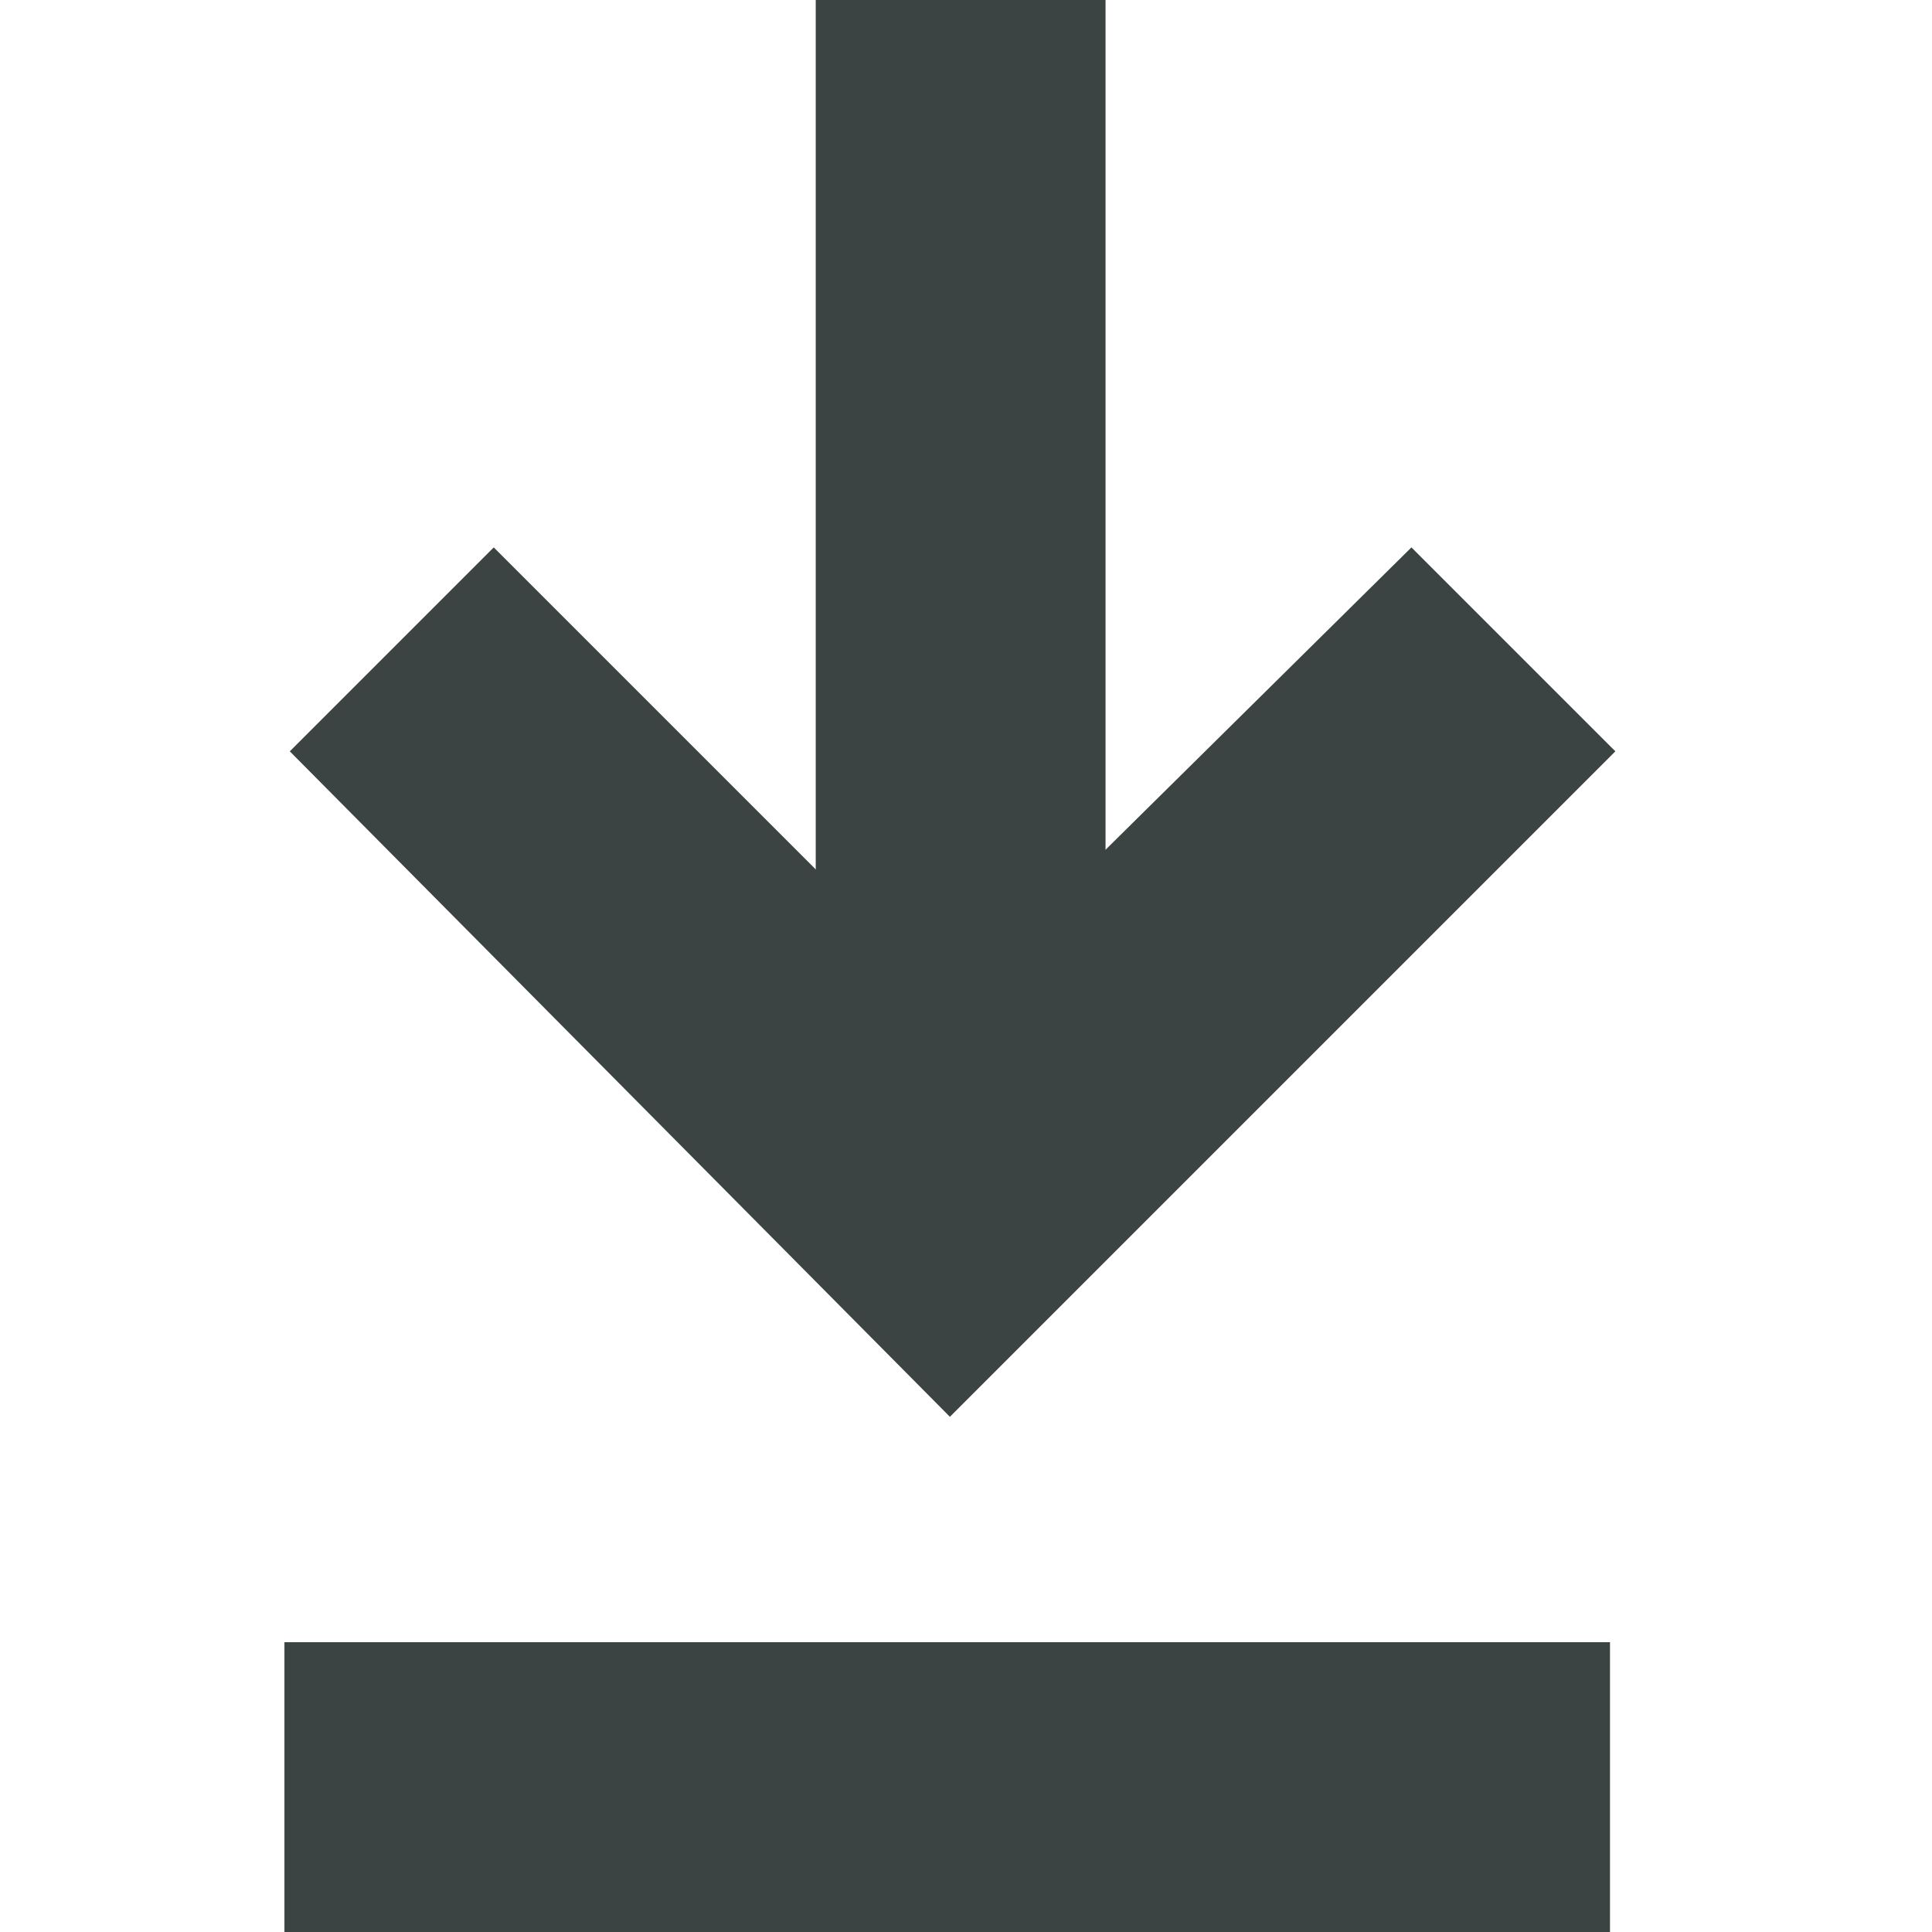
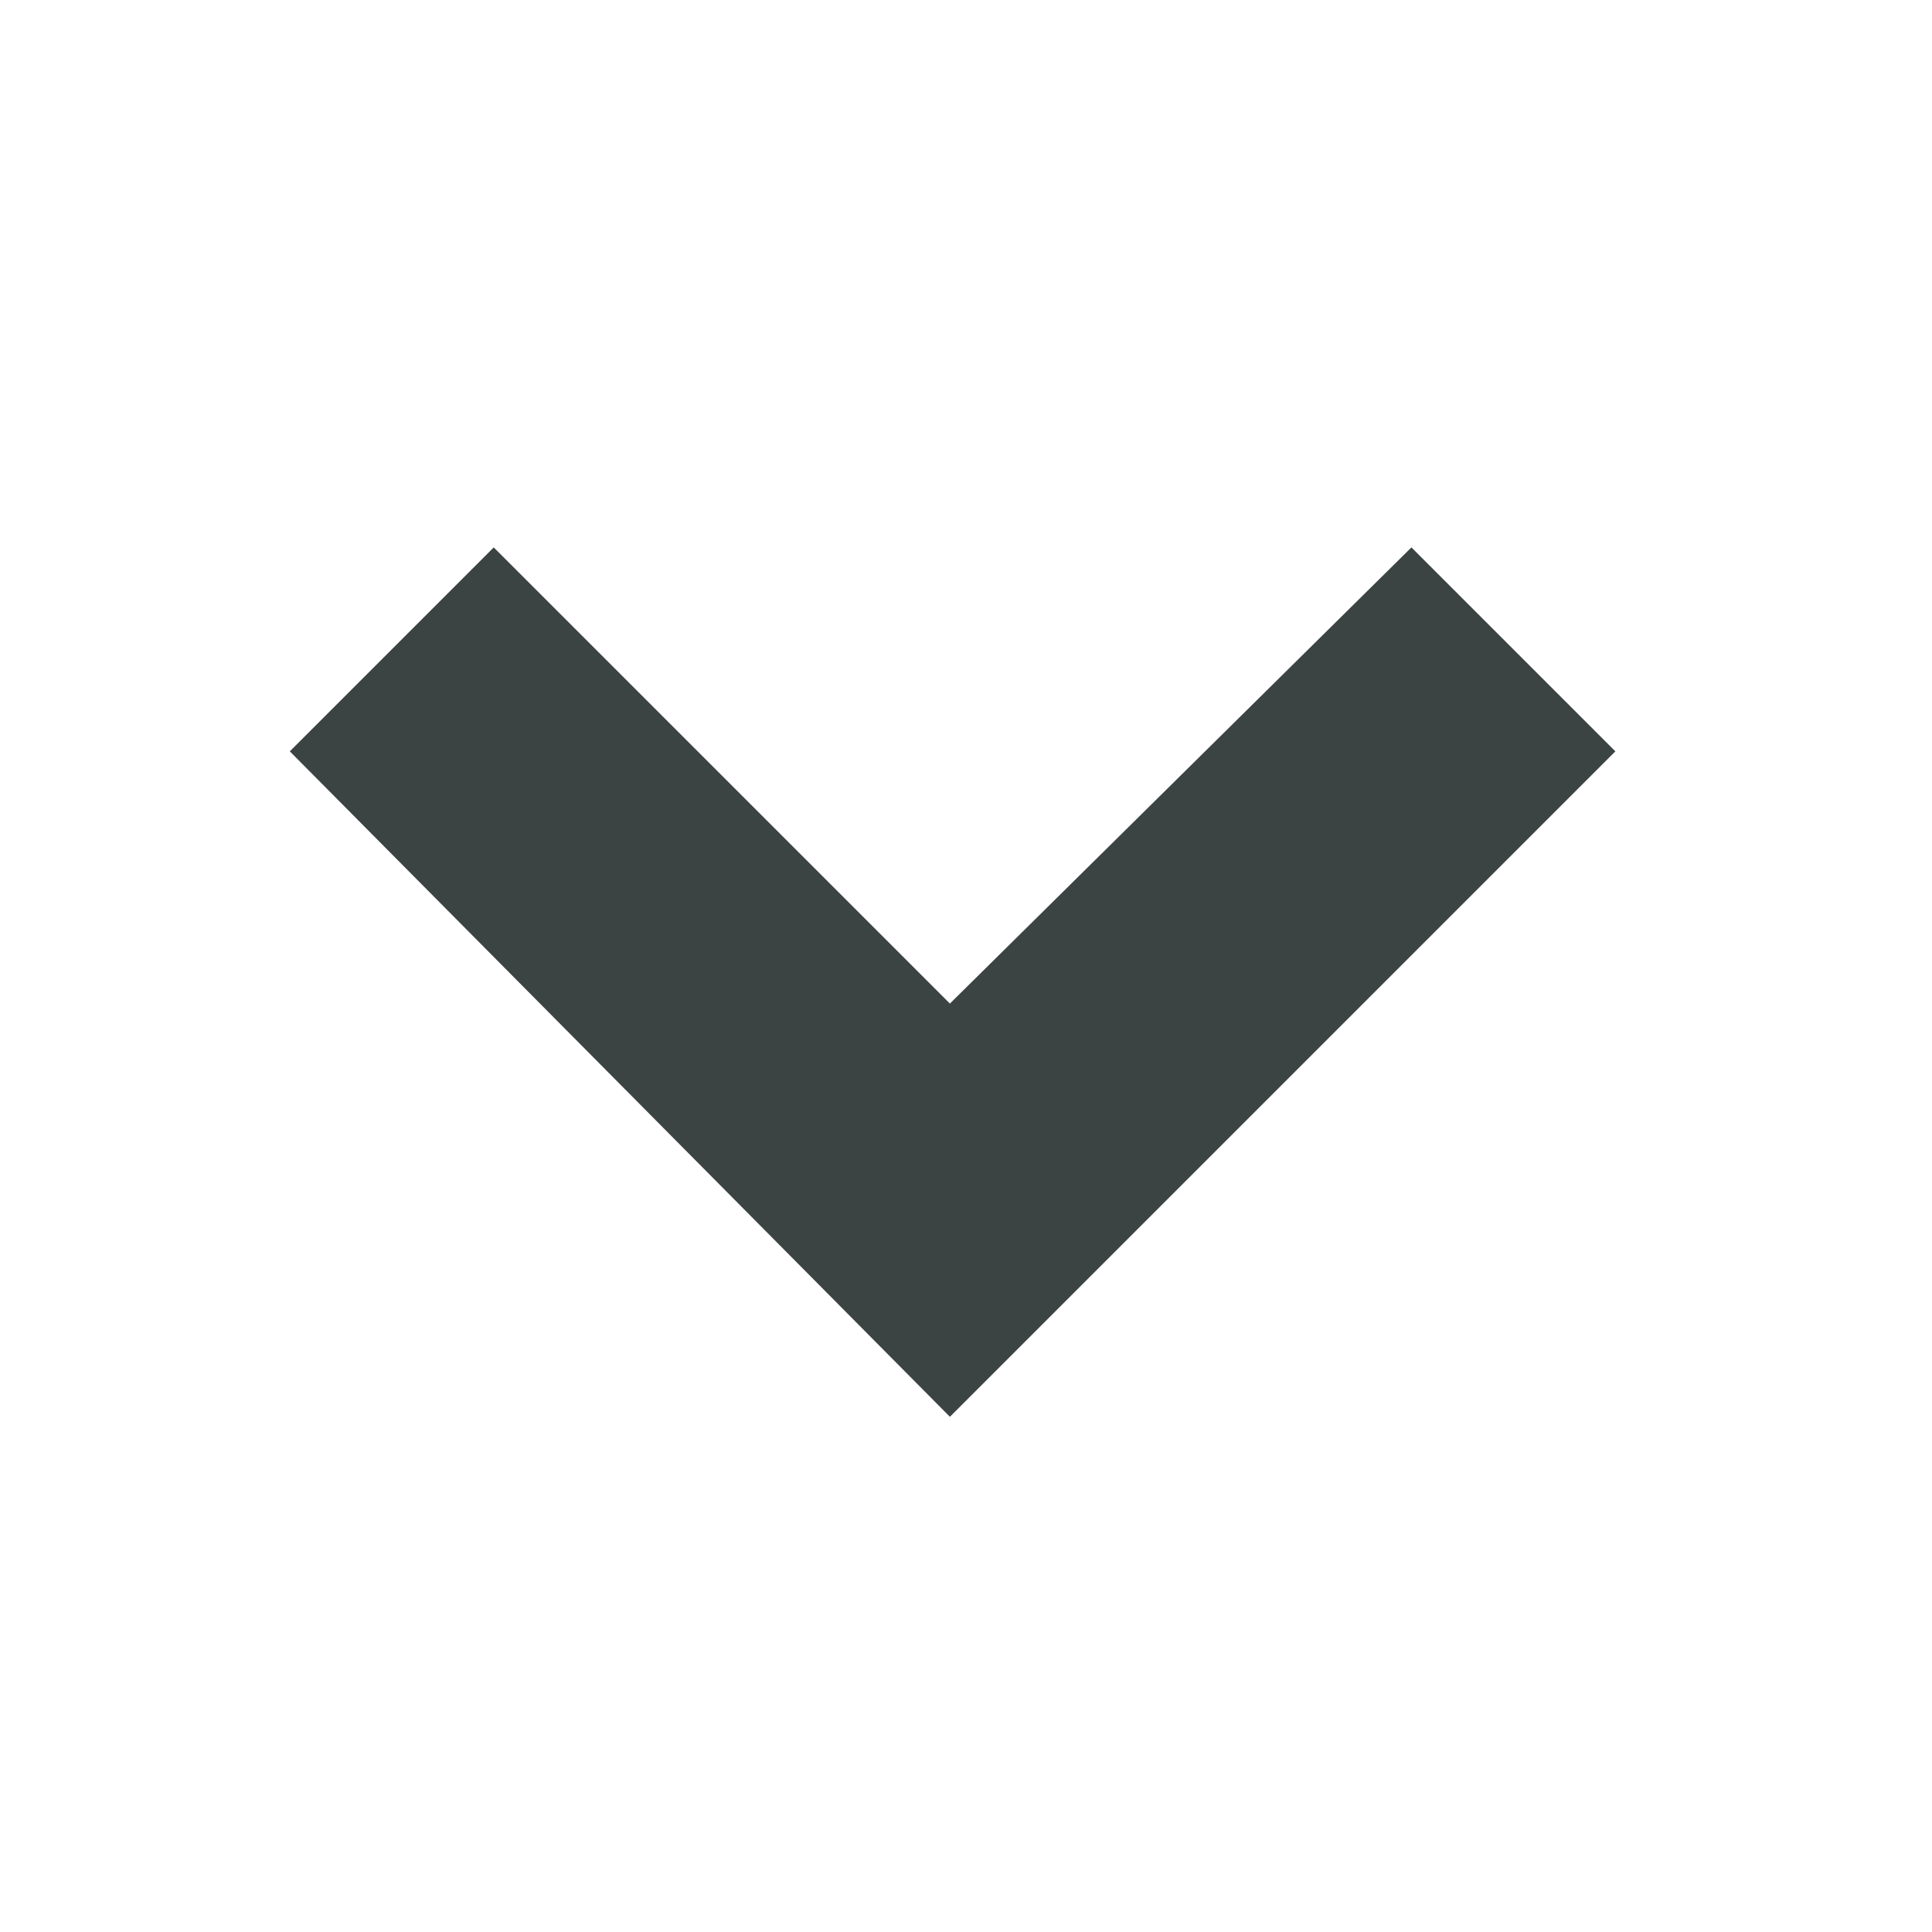
<svg xmlns="http://www.w3.org/2000/svg" version="1.1" id="Warstwa_1" x="0px" y="0px" viewBox="0 0 36 36" style="enable-background:new 0 0 36 36;" xml:space="preserve">
  <style type="text/css">
	.st0{fill:#3C4443;}
</style>
  <g id="Moleküle">
    <g transform="translate(-16, -15)">
      <g id="Group-4">
        <g id="Group-9-Copy" transform="translate(16, 15)">
          <polygon class="st0" points="17.7,26.4 5.4,14 9.2,10.2 17.7,18.7 26.3,10.2 30.1,14     " />
-           <rect x="15.2" class="st0" width="5.4" height="22.5" />
-           <rect x="5.3" y="30.6" class="st0" width="24.7" height="5.4" />
        </g>
      </g>
    </g>
  </g>
</svg>